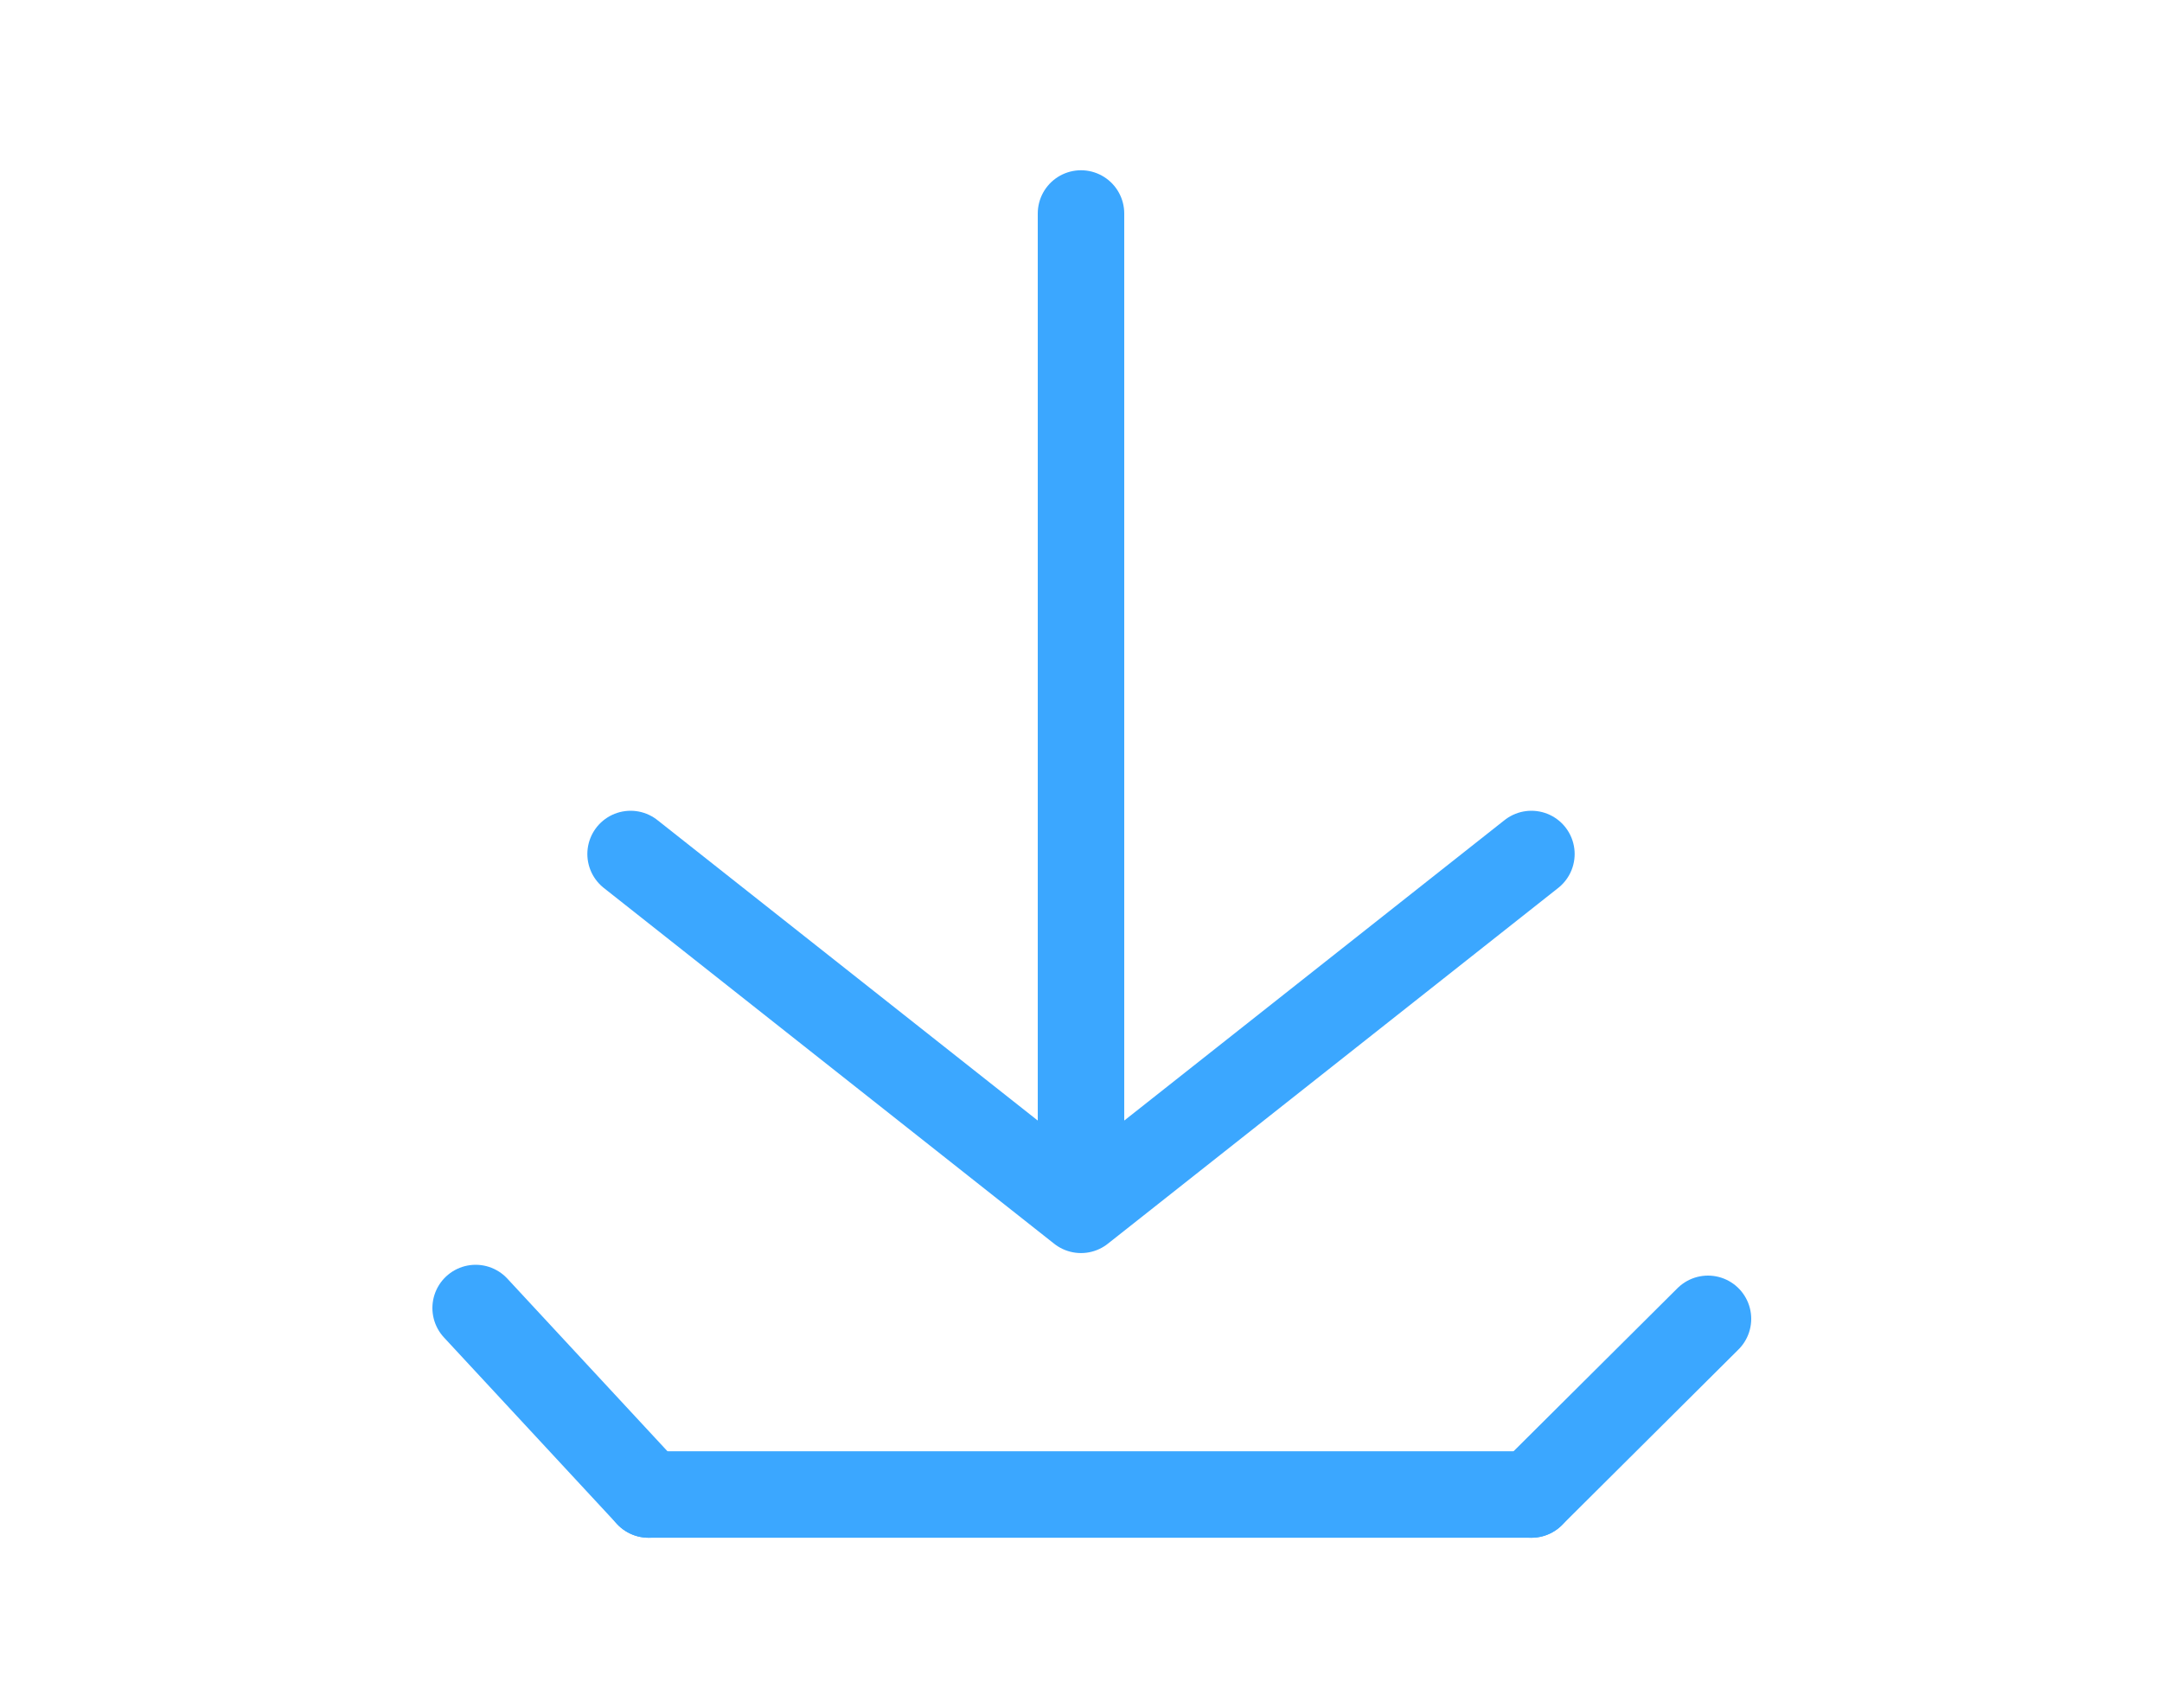
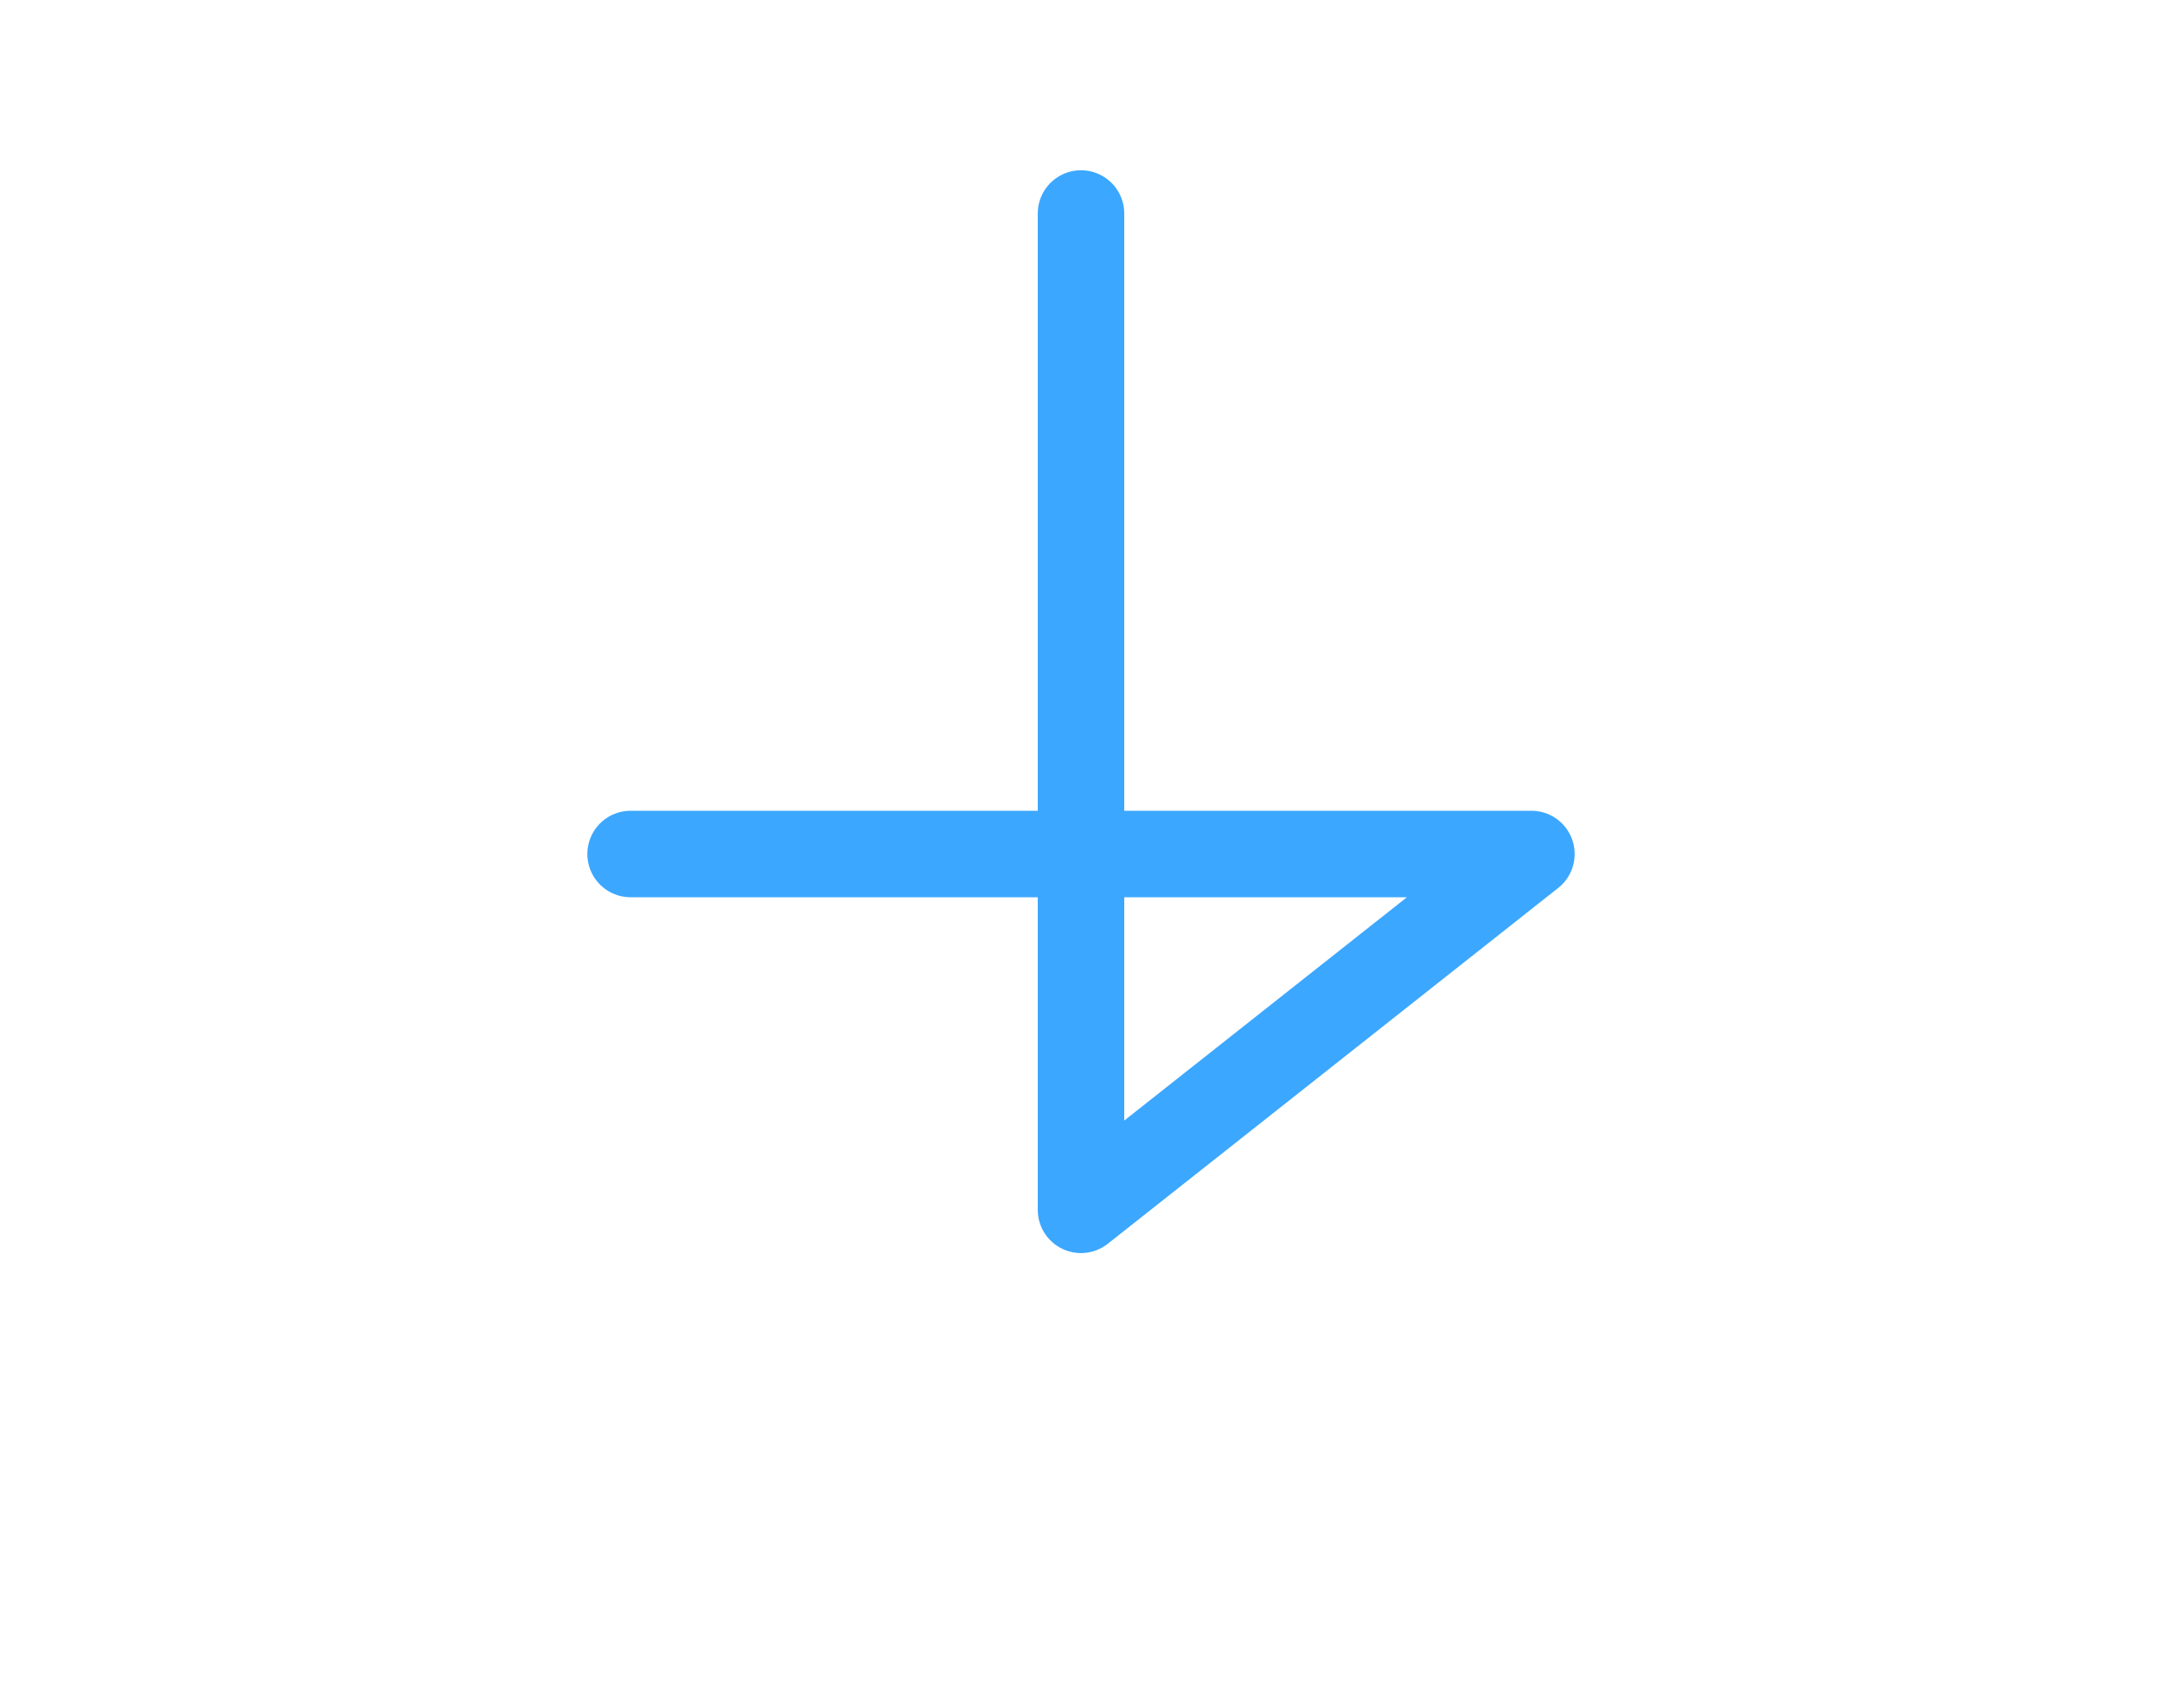
<svg xmlns="http://www.w3.org/2000/svg" width="100" height="79" viewBox="0 0 100 79" fill="none">
-   <path d="M50 9.875V55.958M50 55.958L70.833 39.5M50 55.958L29.167 39.5" stroke="#3BA7FF" stroke-width="4" stroke-linecap="round" stroke-linejoin="round" />
-   <path d="M22 60.5L30 69.125" stroke="#3BA7FF" stroke-width="4" stroke-linecap="round" stroke-linejoin="round" />
-   <path d="M30 69.125H70.833" stroke="#3BA7FF" stroke-width="4" stroke-linecap="round" stroke-linejoin="round" />
-   <path d="M70.833 69.125L79 61" stroke="#3BA7FF" stroke-width="4" stroke-linecap="round" stroke-linejoin="round" />
+   <path d="M50 9.875V55.958M50 55.958L70.833 39.5L29.167 39.5" stroke="#3BA7FF" stroke-width="4" stroke-linecap="round" stroke-linejoin="round" />
</svg>